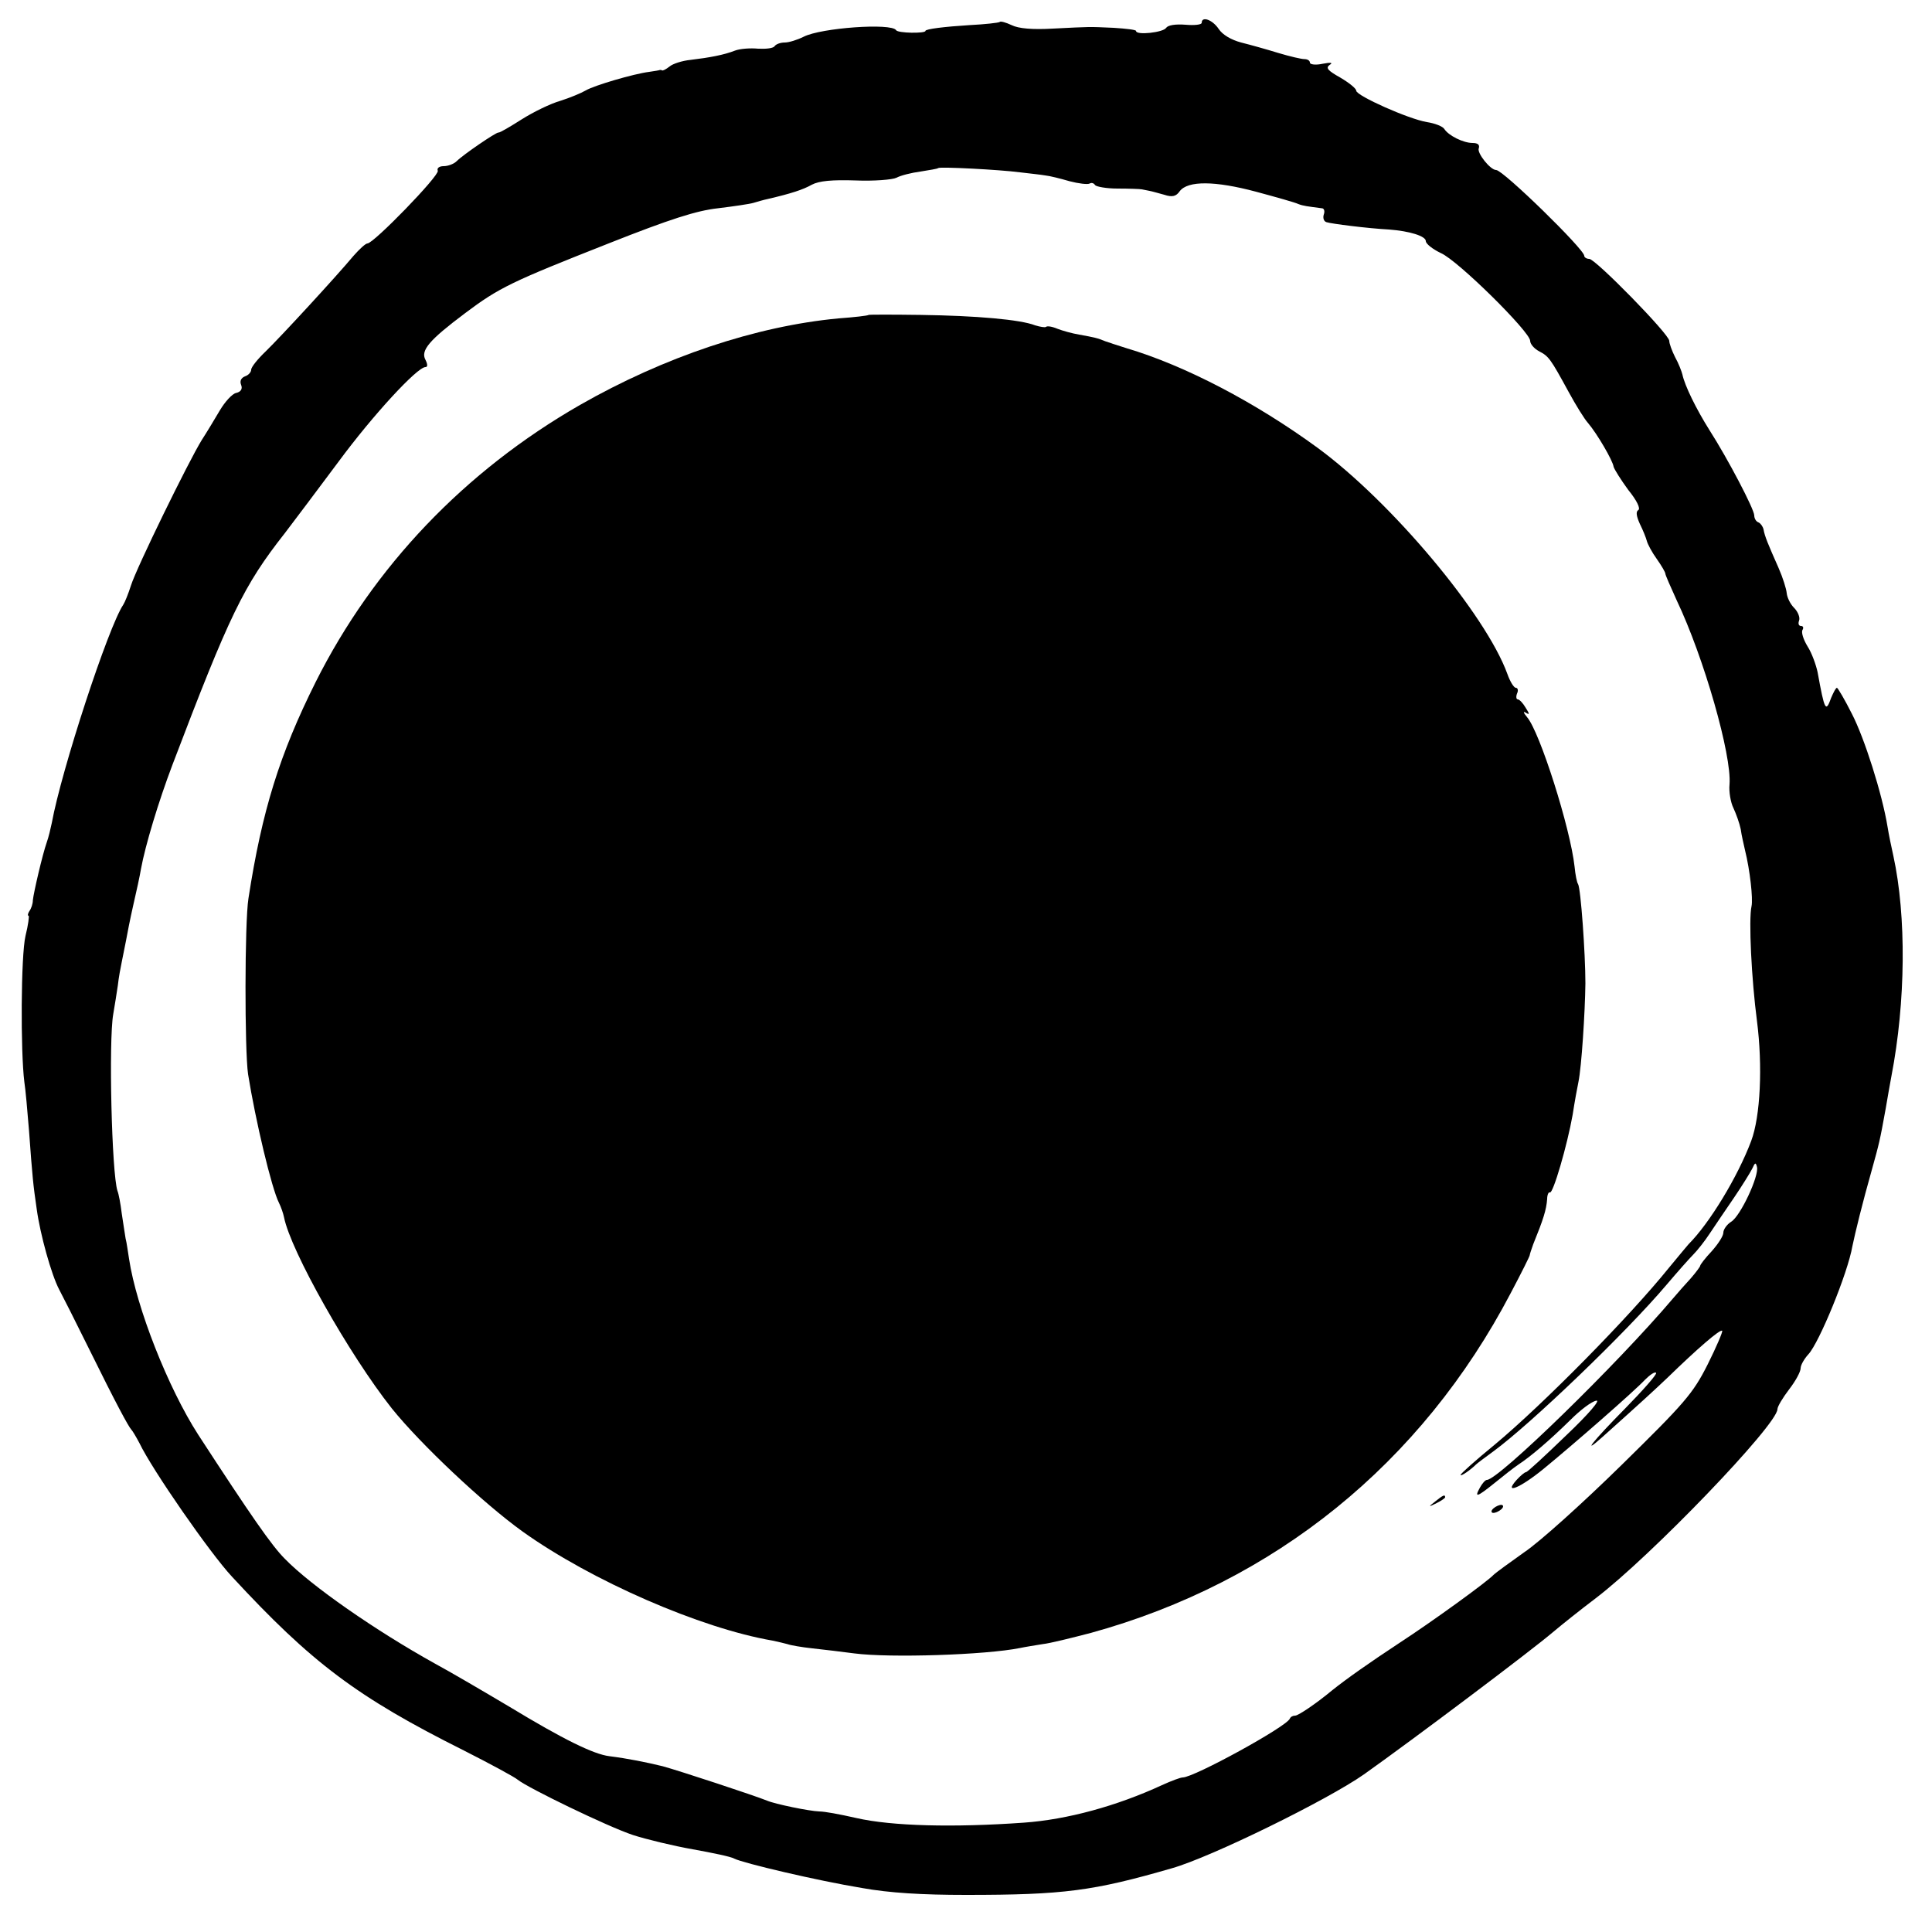
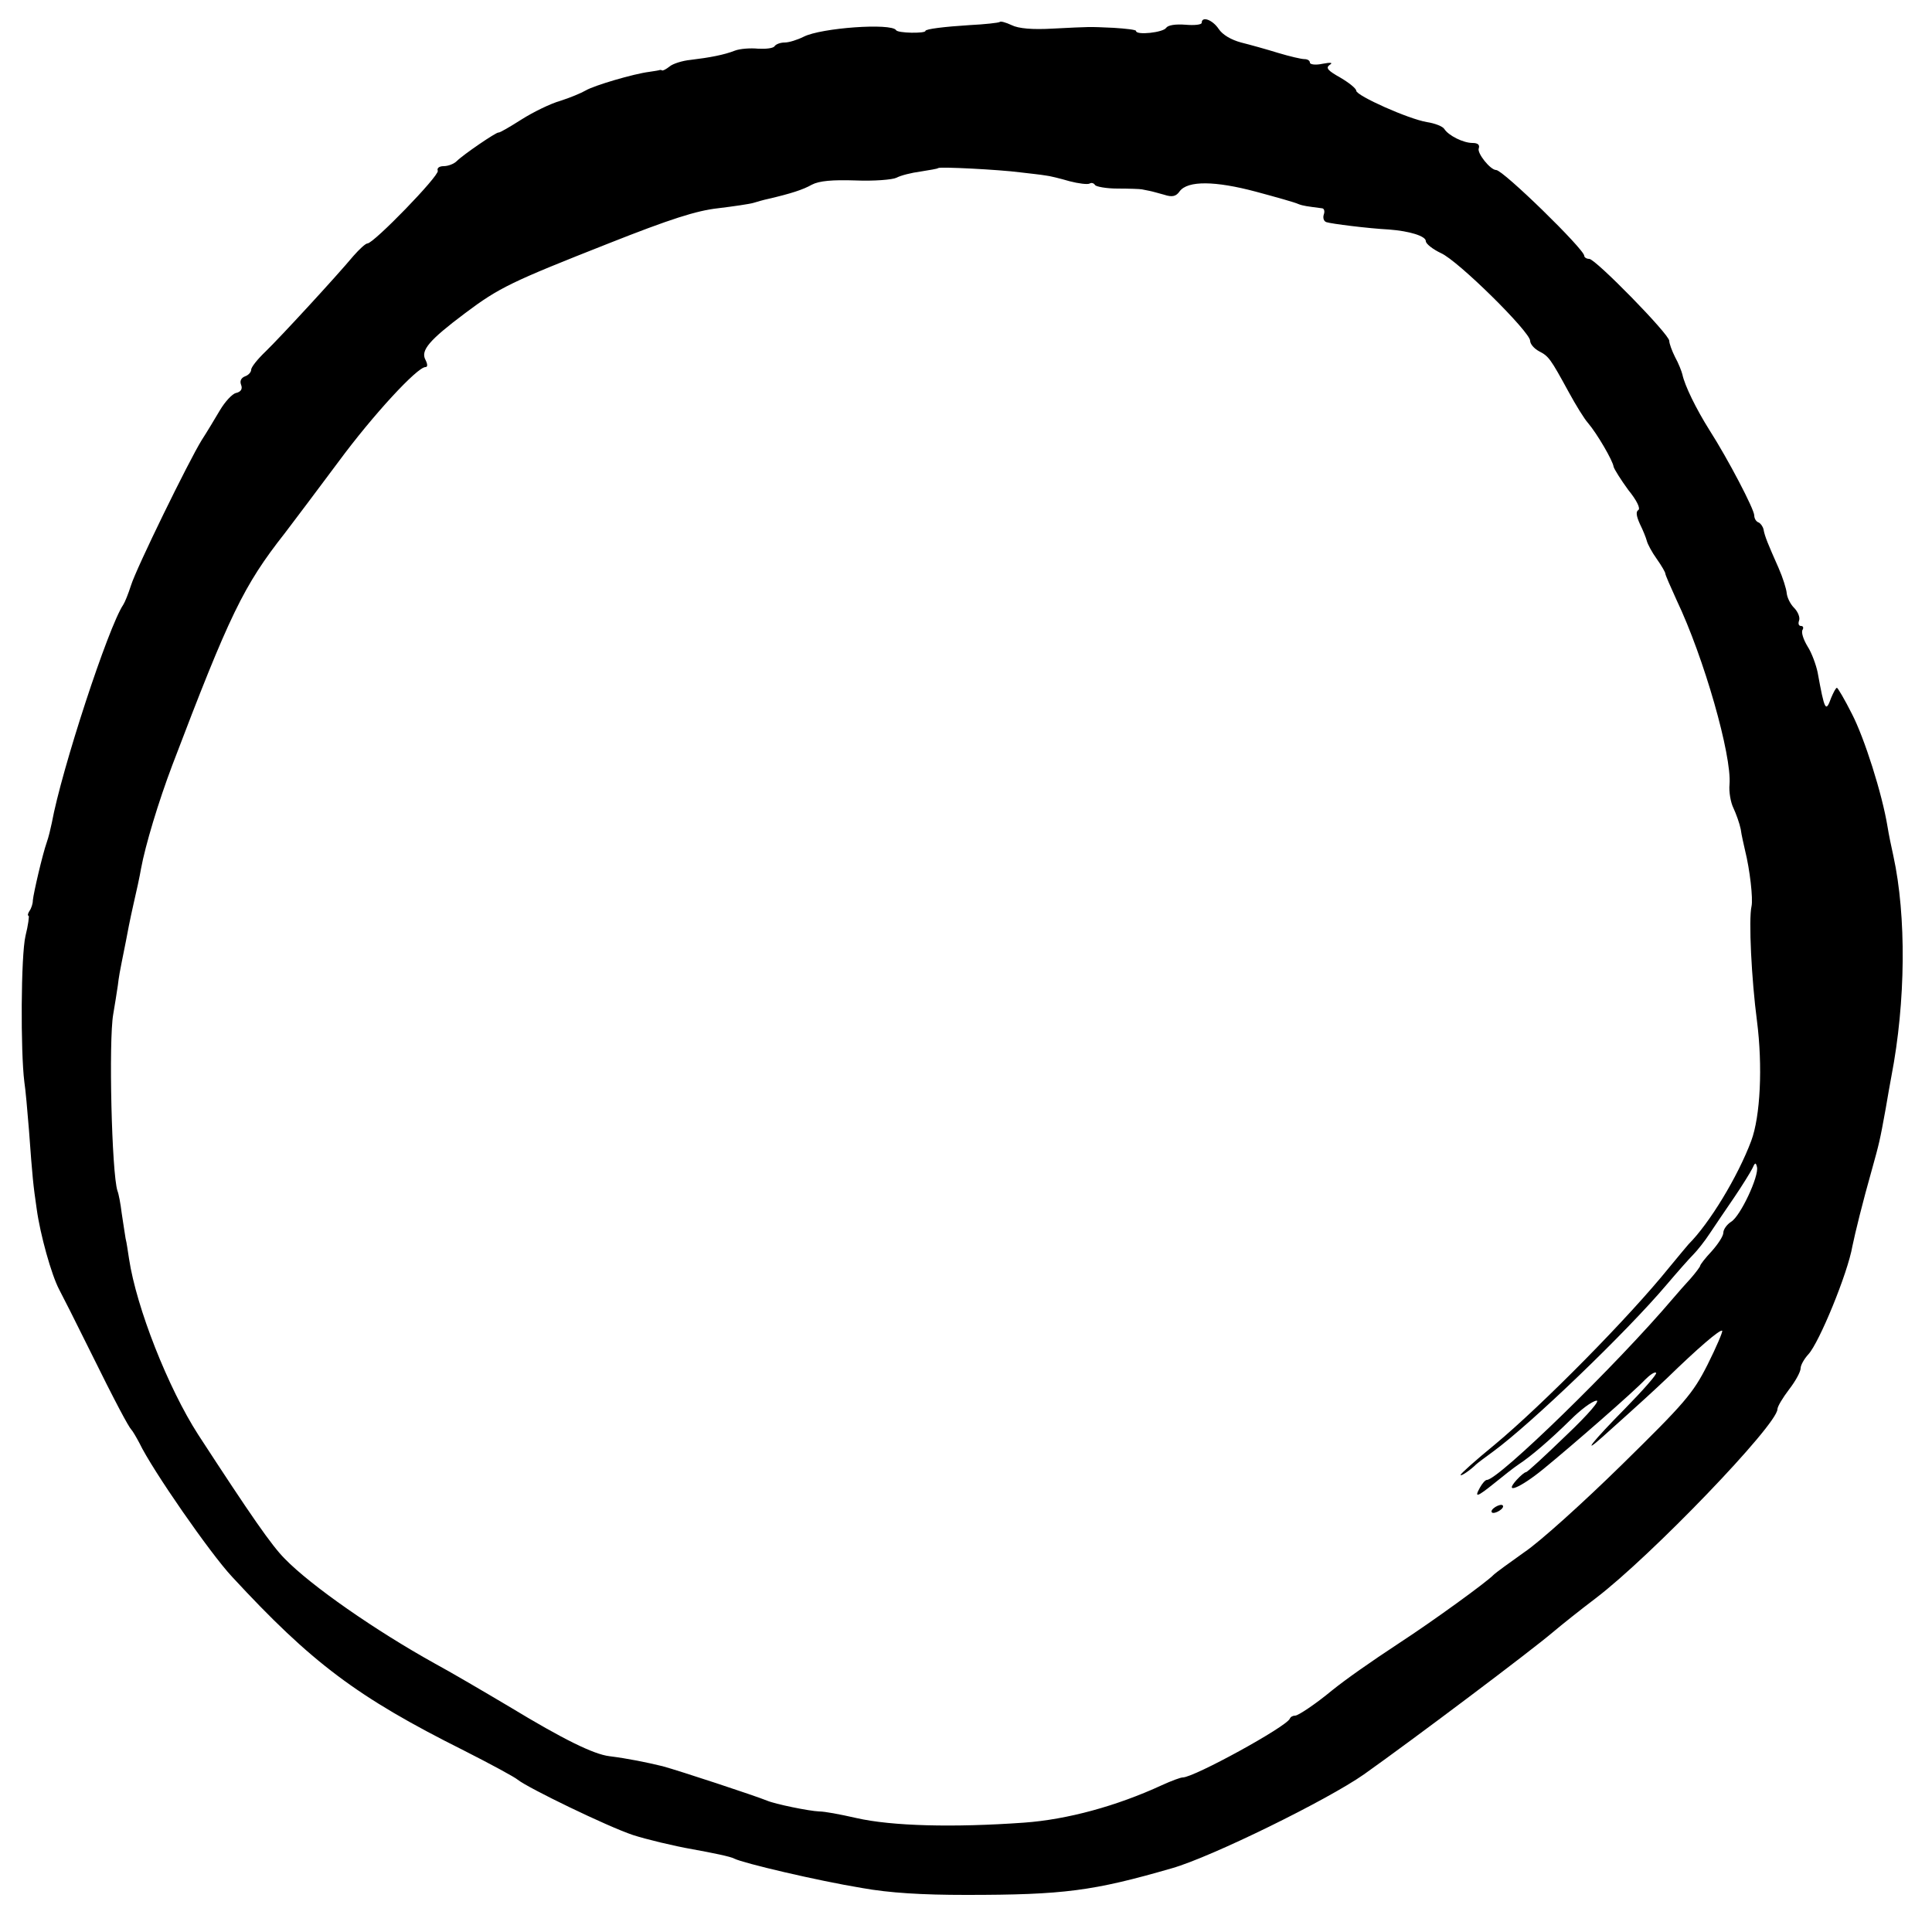
<svg xmlns="http://www.w3.org/2000/svg" version="1.0" width="500pt" height="500pt" viewBox="0 0 500 500" preserveAspectRatio="xMidYMid meet">
  <g transform="translate(0,500) scale(0.1,-0.1)" fill="#000000" stroke="none">
    <path d="M2587 4943 c-3 -2 -38 -6 -78 -8 -64 -4 -114 -10 -114 -15 0 -7 -72 -6 -76 2 -12 19 -194 6 -239 -17 -16 -8 -38 -15 -49 -15 -11 0 -22 -4 -26 -9 -3 -6 -22 -8 -43 -7 -20 2 -47 0 -60 -5 -28 -11 -65 -18 -115 -24 -21 -2 -46 -10 -54 -17 -9 -7 -18 -12 -20 -10 -1 1 -4 1 -5 1 -2 -1 -14 -3 -28 -5 -40 -5 -142 -35 -164 -48 -12 -7 -41 -19 -66 -27 -25 -7 -70 -29 -100 -48 -30 -19 -57 -35 -60 -34 -6 1 -91 -57 -108 -74 -7 -7 -22 -13 -34 -13 -11 0 -18 -5 -15 -12 4 -13 -166 -188 -182 -188 -5 0 -21 -15 -36 -32 -46 -55 -188 -209 -227 -247 -21 -20 -38 -41 -38 -48 0 -6 -7 -14 -16 -17 -10 -4 -14 -12 -10 -22 4 -10 0 -18 -13 -21 -10 -2 -29 -23 -42 -45 -13 -22 -34 -57 -47 -77 -34 -55 -169 -331 -183 -376 -7 -22 -16 -44 -20 -50 -39 -58 -160 -428 -185 -565 -3 -14 -8 -36 -13 -50 -11 -31 -34 -130 -36 -150 0 -9 -4 -21 -9 -28 -4 -6 -5 -12 -2 -12 2 0 -1 -24 -8 -52 -12 -51 -13 -299 -3 -378 3 -19 8 -75 12 -125 9 -124 11 -142 20 -204 9 -66 38 -170 58 -208 8 -15 43 -84 77 -153 70 -142 103 -203 110 -210 3 -3 12 -18 21 -35 33 -69 183 -285 239 -345 206 -223 324 -312 600 -450 69 -35 132 -69 140 -76 26 -21 232 -121 298 -143 34 -11 104 -28 155 -37 50 -9 99 -19 107 -24 24 -12 215 -57 330 -76 72 -13 157 -18 270 -18 253 0 329 10 533 69 102 29 403 177 497 243 131 93 430 318 489 368 20 17 70 57 111 88 143 109 469 448 470 489 0 7 14 30 30 51 17 22 30 46 30 55 0 8 9 24 20 36 28 30 102 210 114 280 7 34 26 112 51 200 18 65 20 72 35 155 5 30 12 69 15 85 37 192 39 414 5 570 -5 22 -12 56 -15 75 -14 86 -60 230 -92 292 -19 38 -37 68 -39 68 -3 0 -9 -12 -15 -26 -14 -39 -17 -33 -35 66 -4 19 -15 50 -26 67 -11 18 -17 37 -13 43 3 5 2 10 -4 10 -6 0 -8 6 -5 14 3 8 -3 23 -13 33 -10 10 -18 27 -19 38 -1 11 -10 40 -21 65 -27 61 -36 82 -39 100 -2 8 -8 16 -13 18 -6 2 -11 10 -11 18 0 16 -68 146 -116 221 -34 54 -64 115 -70 144 -2 8 -10 29 -19 45 -8 16 -15 35 -15 42 0 17 -191 212 -207 212 -7 0 -13 4 -13 8 0 17 -210 222 -228 222 -15 0 -50 44 -45 56 3 9 -2 14 -16 14 -24 0 -62 19 -73 36 -4 7 -25 15 -45 18 -48 8 -182 68 -183 81 0 6 -19 21 -41 34 -32 18 -39 25 -28 33 10 6 3 7 -18 3 -18 -4 -33 -2 -33 3 0 5 -6 9 -14 9 -8 0 -38 7 -68 16 -29 9 -72 21 -96 27 -26 7 -48 20 -58 35 -16 24 -44 34 -44 16 0 -5 -19 -7 -42 -5 -26 2 -45 -1 -50 -8 -7 -12 -78 -20 -78 -8 0 3 -26 6 -58 8 -67 3 -56 3 -157 -2 -53 -3 -89 0 -107 9 -15 7 -29 11 -31 8z m53 -389 c25 -3 54 -6 65 -8 11 -1 39 -8 63 -15 23 -6 47 -9 52 -6 5 3 11 1 14 -4 3 -4 29 -9 58 -9 29 0 58 -1 63 -2 6 -1 15 -3 20 -4 6 -1 23 -6 38 -10 21 -7 31 -4 40 9 21 28 92 27 197 -1 52 -14 102 -28 110 -32 13 -5 23 -6 61 -11 6 0 8 -8 5 -16 -3 -9 0 -18 7 -20 12 -4 106 -16 162 -19 53 -4 95 -17 95 -30 0 -7 18 -21 39 -31 44 -19 231 -204 231 -227 0 -8 10 -20 23 -27 25 -13 29 -18 77 -106 18 -33 40 -69 50 -80 23 -27 64 -97 66 -113 2 -7 19 -34 38 -60 22 -27 32 -48 26 -52 -7 -4 -5 -16 4 -36 8 -16 16 -36 18 -44 2 -8 13 -29 26 -47 12 -17 22 -34 22 -38 0 -3 13 -33 29 -68 71 -149 143 -402 137 -477 -2 -19 3 -47 10 -61 7 -15 16 -40 19 -55 2 -16 8 -40 11 -54 13 -52 21 -126 17 -145 -8 -34 0 -191 14 -297 15 -117 9 -247 -15 -311 -35 -93 -108 -213 -162 -267 -3 -3 -25 -30 -50 -60 -104 -129 -327 -355 -452 -459 -49 -40 -88 -75 -88 -78 0 -5 26 13 40 27 3 3 23 18 45 34 98 72 343 307 448 431 28 33 59 68 69 78 10 10 30 35 43 55 13 20 42 62 63 93 21 31 42 65 47 75 7 16 9 16 12 4 6 -23 -43 -128 -67 -142 -11 -7 -20 -20 -20 -28 0 -9 -14 -30 -30 -48 -17 -18 -30 -35 -30 -38 0 -2 -11 -17 -24 -32 -14 -15 -34 -38 -46 -52 -145 -171 -452 -470 -482 -470 -4 0 -12 -9 -18 -20 -15 -27 -8 -25 38 12 22 18 50 40 62 48 32 21 80 62 135 116 25 25 54 47 66 49 12 3 -18 -33 -78 -90 -54 -52 -100 -95 -104 -95 -3 0 -14 -9 -24 -20 -35 -39 9 -21 69 28 77 63 235 201 263 231 13 13 26 22 29 18 3 -3 -33 -44 -80 -92 -82 -83 -116 -125 -59 -74 105 94 132 119 169 154 76 74 136 126 141 121 2 -2 -15 -42 -38 -88 -38 -75 -59 -99 -223 -260 -100 -98 -212 -199 -251 -225 -38 -27 -74 -53 -80 -59 -17 -18 -156 -119 -245 -177 -76 -50 -137 -93 -173 -122 -41 -34 -87 -65 -95 -65 -6 0 -12 -3 -14 -8 -9 -21 -248 -152 -277 -152 -6 0 -30 -9 -54 -20 -117 -54 -245 -89 -357 -97 -183 -13 -342 -9 -434 12 -44 10 -82 17 -96 17 -26 1 -114 19 -135 28 -32 13 -226 77 -270 89 -41 10 -90 20 -138 26 -41 5 -120 44 -257 127 -69 41 -156 92 -195 113 -153 85 -320 201 -388 271 -34 34 -88 112 -224 321 -78 121 -160 329 -179 455 -3 18 -6 42 -9 53 -2 11 -6 40 -10 65 -3 25 -8 51 -11 58 -15 46 -23 389 -11 457 4 22 9 56 12 75 2 19 7 46 10 60 3 14 8 39 11 55 3 17 11 58 19 93 8 34 17 76 20 94 11 60 45 173 81 268 148 389 184 464 291 600 23 30 86 114 139 185 90 122 204 245 225 245 6 0 6 7 0 19 -13 24 10 51 102 120 89 67 121 82 372 181 159 63 228 85 283 91 41 5 82 11 92 14 10 3 27 8 37 10 60 14 91 24 114 37 19 10 53 13 113 11 48 -2 96 2 106 7 11 6 39 13 62 16 24 4 44 7 46 9 4 4 159 -4 212 -11z" />
-     <path d="M2248 4185 c-2 -2 -37 -6 -78 -9 -214 -20 -452 -100 -669 -224 -298 -171 -534 -418 -684 -717 -93 -186 -139 -333 -174 -560 -10 -62 -10 -394 -1 -455 19 -119 61 -296 80 -333 5 -10 11 -27 13 -37 17 -87 169 -356 279 -495 74 -92 236 -245 339 -319 178 -127 460 -250 647 -282 14 -3 31 -7 38 -9 8 -3 37 -8 65 -11 29 -3 77 -9 108 -13 92 -12 340 -4 429 14 14 3 40 7 58 10 19 2 75 16 125 29 476 131 856 439 1087 880 28 53 50 97 49 98 0 2 4 14 9 28 26 64 34 89 36 117 0 11 4 19 7 17 8 -5 45 122 59 201 5 33 12 71 15 85 8 39 17 178 18 255 0 77 -12 246 -19 257 -3 4 -7 24 -9 45 -11 100 -90 349 -123 387 -9 11 -11 16 -4 12 11 -7 11 -4 0 13 -7 12 -16 21 -20 21 -4 0 -5 7 -2 15 4 8 2 15 -3 15 -5 0 -15 16 -22 36 -56 154 -300 445 -491 585 -160 117 -343 213 -495 258 -22 7 -47 15 -55 18 -19 8 -28 10 -67 17 -18 3 -43 10 -56 15 -14 6 -27 8 -30 5 -2 -2 -15 0 -28 4 -38 15 -152 25 -296 27 -73 1 -134 1 -135 0z" />
-     <path d="M3714 1114 c-18 -14 -18 -15 4 -4 12 6 22 13 22 15 0 8 -5 6 -26 -11z" />
+     <path d="M3714 1114 z" />
    <path d="M3870 1100 c-8 -5 -12 -11 -9 -14 2 -3 11 -1 19 4 8 5 12 11 9 14 -2 3 -11 1 -19 -4z" />
  </g>
</svg>